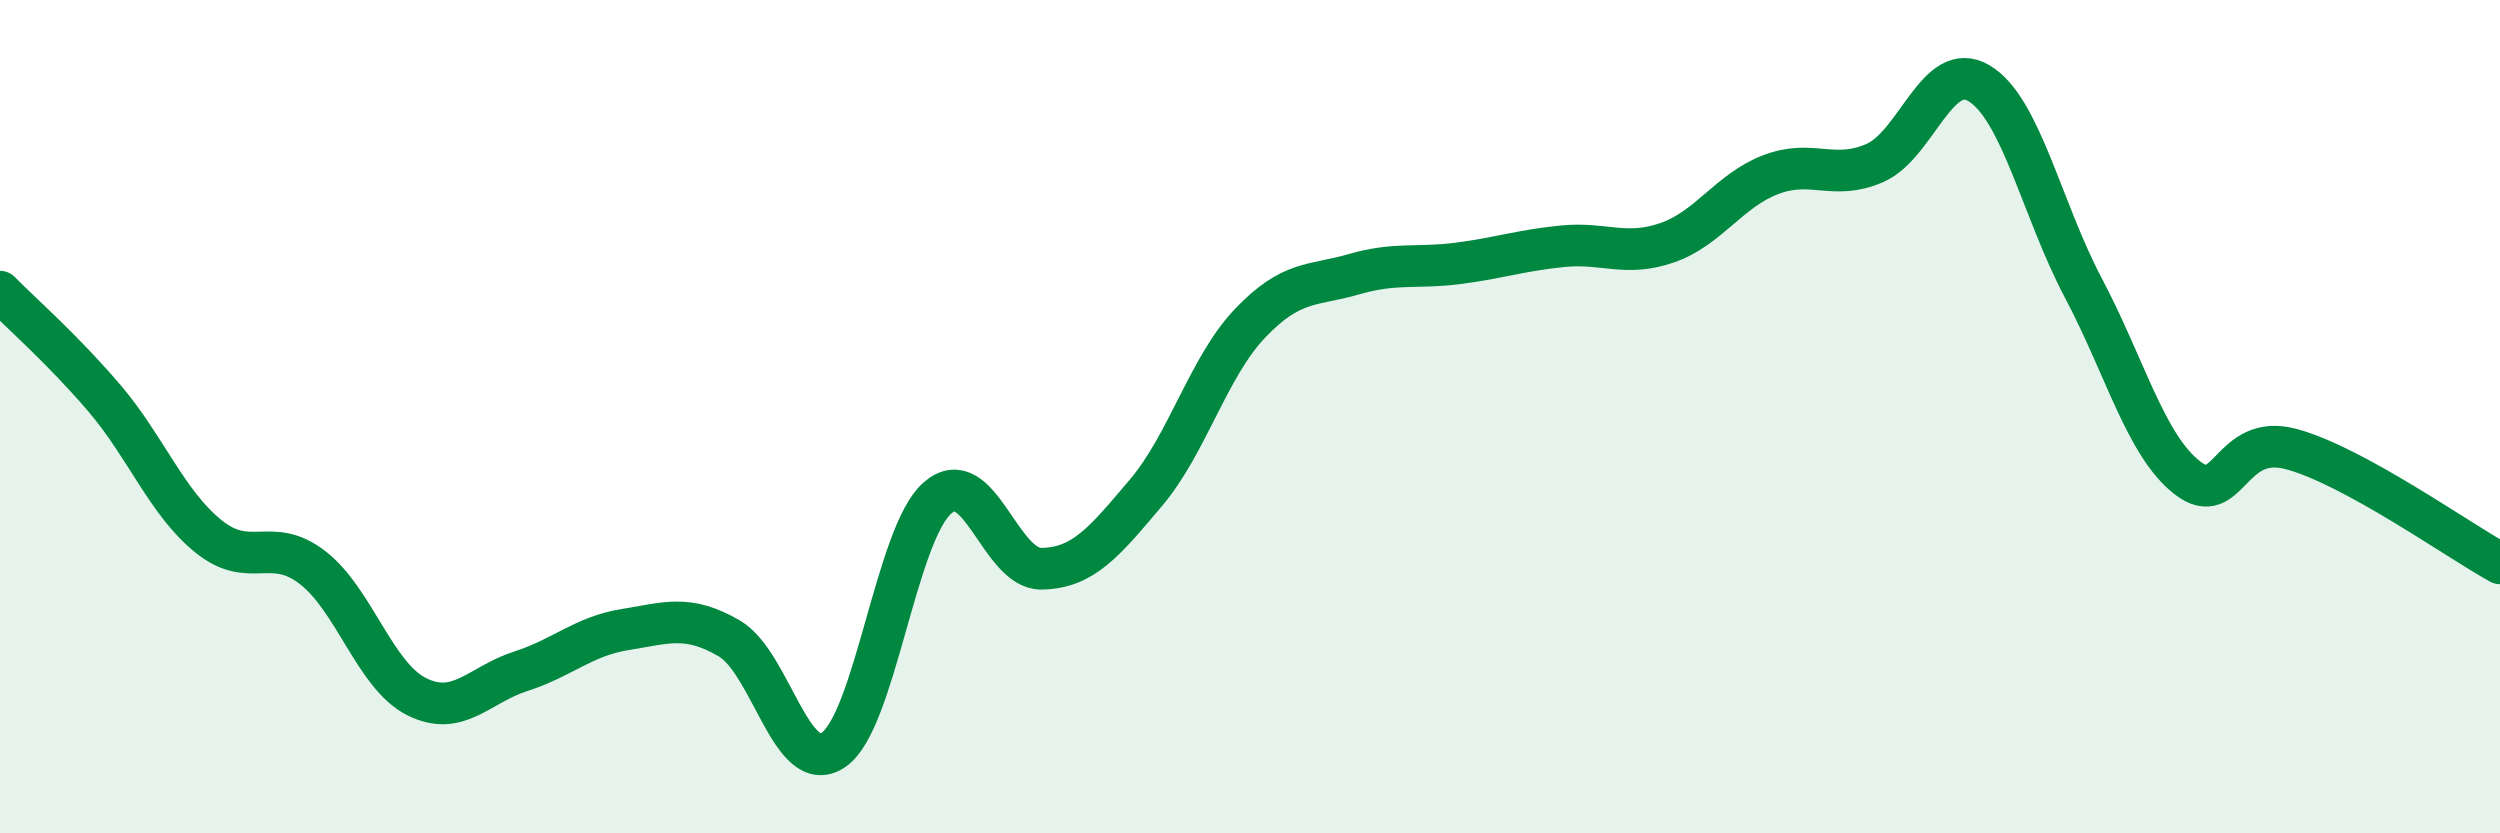
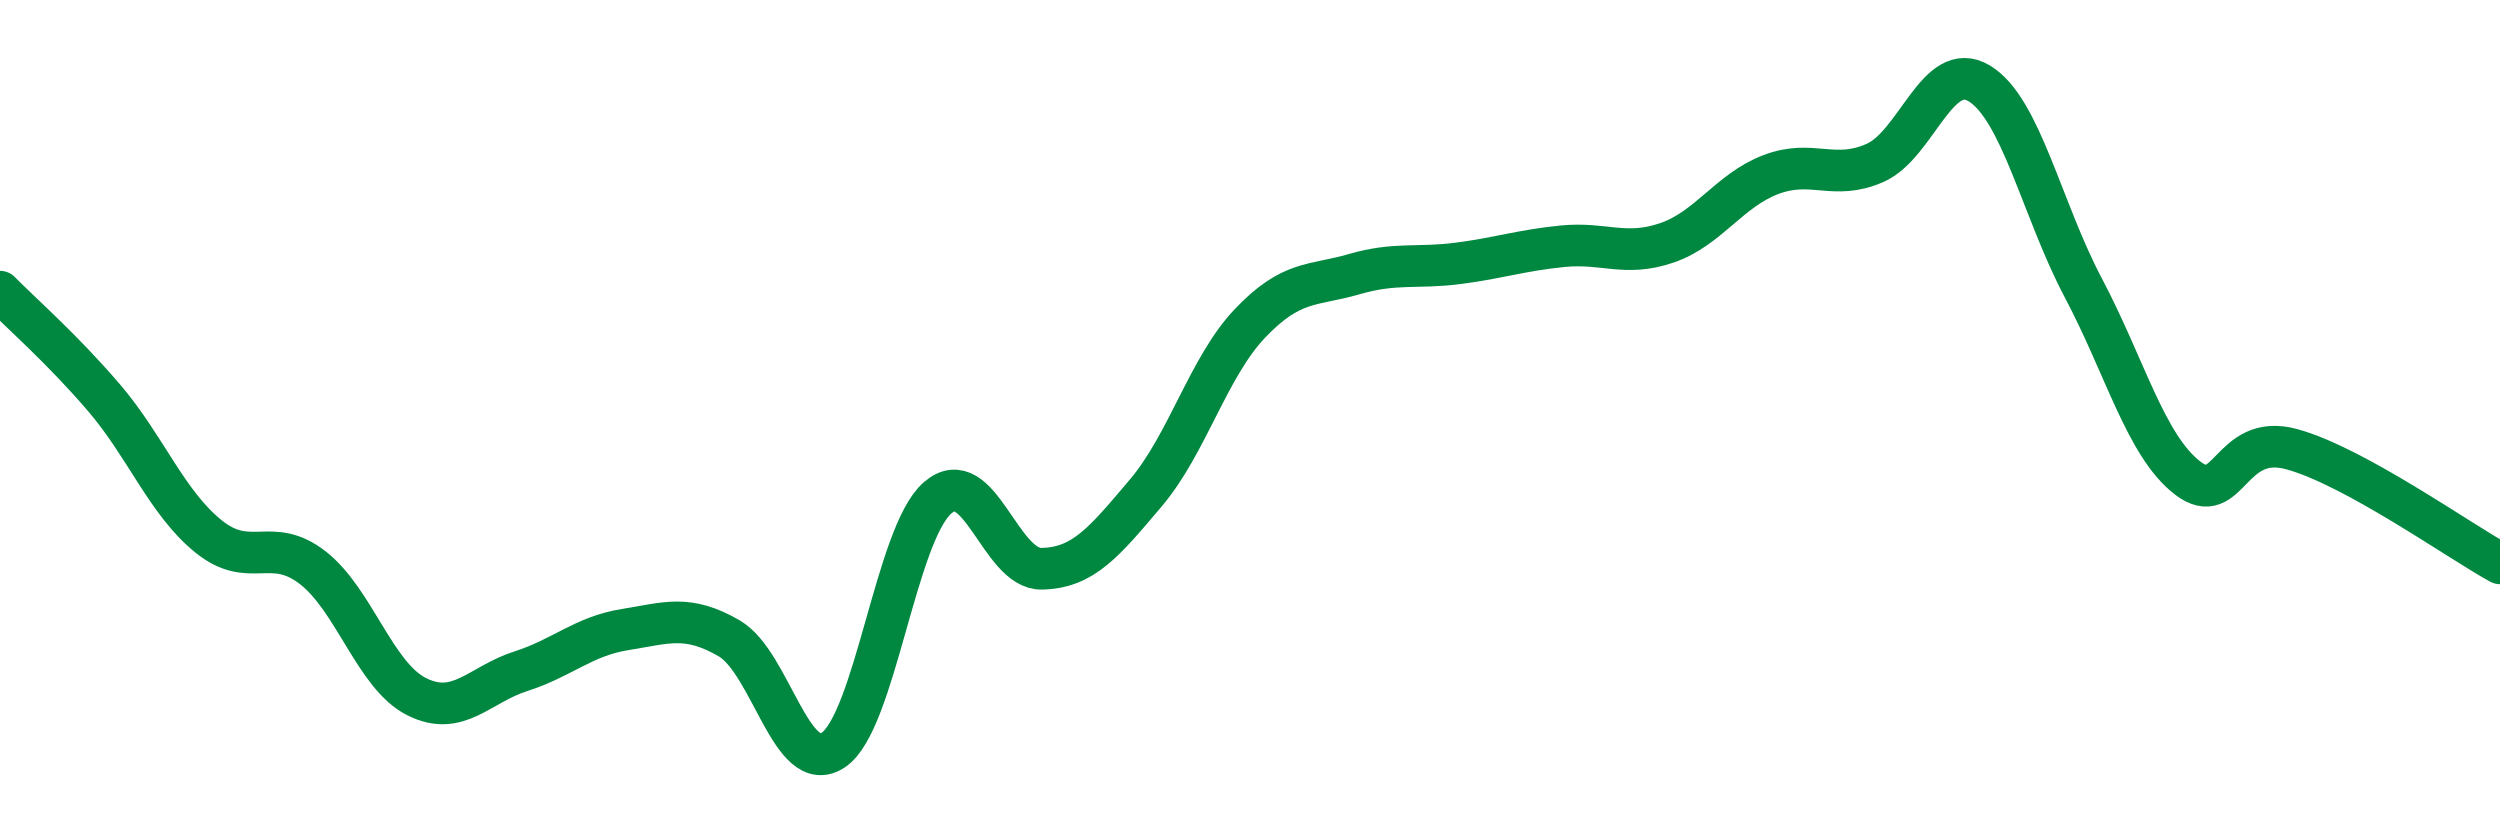
<svg xmlns="http://www.w3.org/2000/svg" width="60" height="20" viewBox="0 0 60 20">
-   <path d="M 0,7 C 0.5,7.51 1.5,8.38 2.5,9.55 C 3.5,10.72 4,12.06 5,12.87 C 6,13.68 6.5,12.85 7.5,13.62 C 8.5,14.39 9,16.22 10,16.72 C 11,17.22 11.5,16.43 12.5,16.11 C 13.5,15.79 14,15.27 15,15.11 C 16,14.95 16.5,14.74 17.5,15.32 C 18.5,15.9 19,18.67 20,18 C 21,17.33 21.5,12.82 22.5,11.95 C 23.5,11.08 24,13.67 25,13.65 C 26,13.63 26.5,13.01 27.5,11.83 C 28.5,10.65 29,8.81 30,7.76 C 31,6.71 31.5,6.87 32.5,6.58 C 33.5,6.29 34,6.45 35,6.32 C 36,6.19 36.5,6.01 37.5,5.91 C 38.5,5.81 39,6.17 40,5.83 C 41,5.49 41.5,4.57 42.5,4.19 C 43.5,3.81 44,4.35 45,3.91 C 46,3.47 46.5,1.4 47.5,2 C 48.5,2.6 49,5.02 50,6.91 C 51,8.8 51.5,10.7 52.5,11.47 C 53.5,12.24 53.5,10.37 55,10.78 C 56.5,11.19 59,12.97 60,13.52L60 20L0 20Z" fill="#008740" opacity="0.1" stroke-linecap="round" stroke-linejoin="round" />
  <path d="M 0,7 C 0.5,7.51 1.5,8.38 2.5,9.55 C 3.5,10.72 4,12.06 5,12.87 C 6,13.68 6.5,12.85 7.5,13.62 C 8.5,14.39 9,16.22 10,16.72 C 11,17.22 11.5,16.43 12.5,16.11 C 13.5,15.79 14,15.27 15,15.11 C 16,14.95 16.5,14.74 17.5,15.32 C 18.5,15.9 19,18.67 20,18 C 21,17.33 21.5,12.82 22.5,11.95 C 23.5,11.08 24,13.67 25,13.65 C 26,13.63 26.5,13.01 27.5,11.83 C 28.5,10.65 29,8.81 30,7.76 C 31,6.71 31.5,6.87 32.5,6.58 C 33.5,6.29 34,6.45 35,6.32 C 36,6.19 36.5,6.01 37.5,5.91 C 38.5,5.81 39,6.17 40,5.83 C 41,5.49 41.5,4.57 42.5,4.19 C 43.5,3.81 44,4.35 45,3.91 C 46,3.47 46.5,1.4 47.5,2 C 48.5,2.6 49,5.02 50,6.91 C 51,8.8 51.5,10.7 52.5,11.47 C 53.5,12.24 53.5,10.37 55,10.78 C 56.5,11.19 59,12.97 60,13.52" stroke="#008740" stroke-width="1" fill="none" stroke-linecap="round" stroke-linejoin="round" />
</svg>